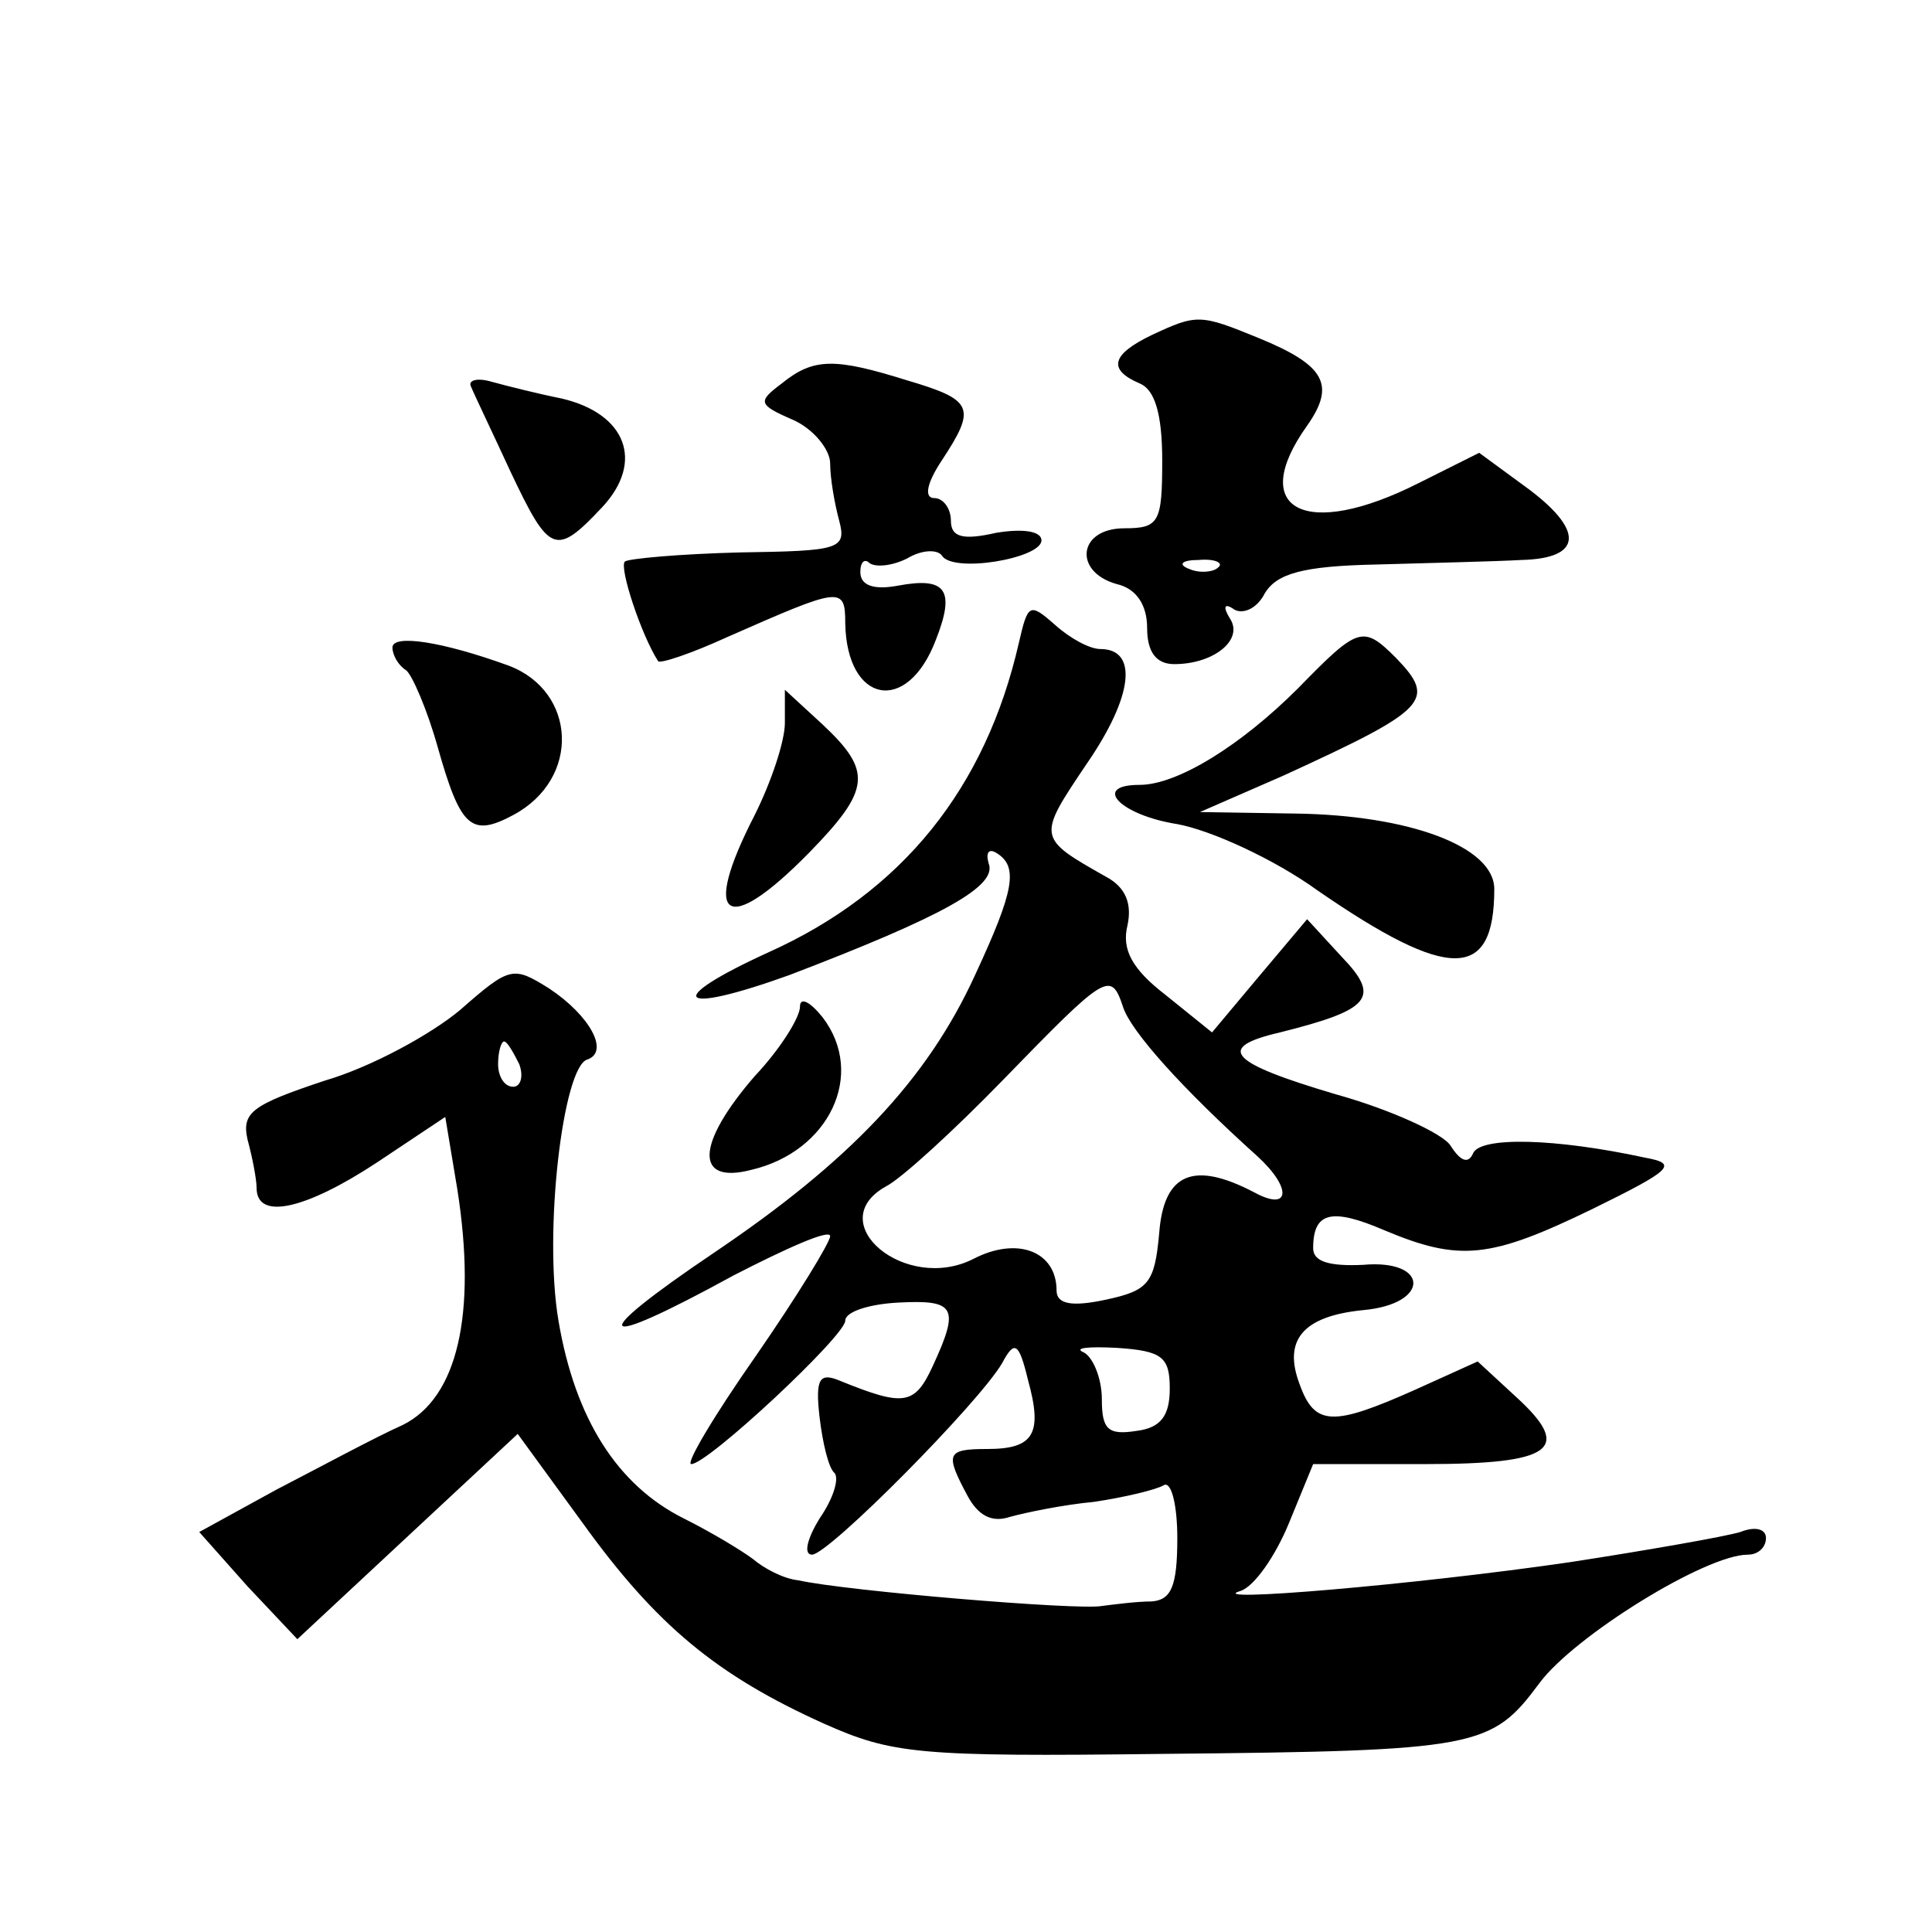
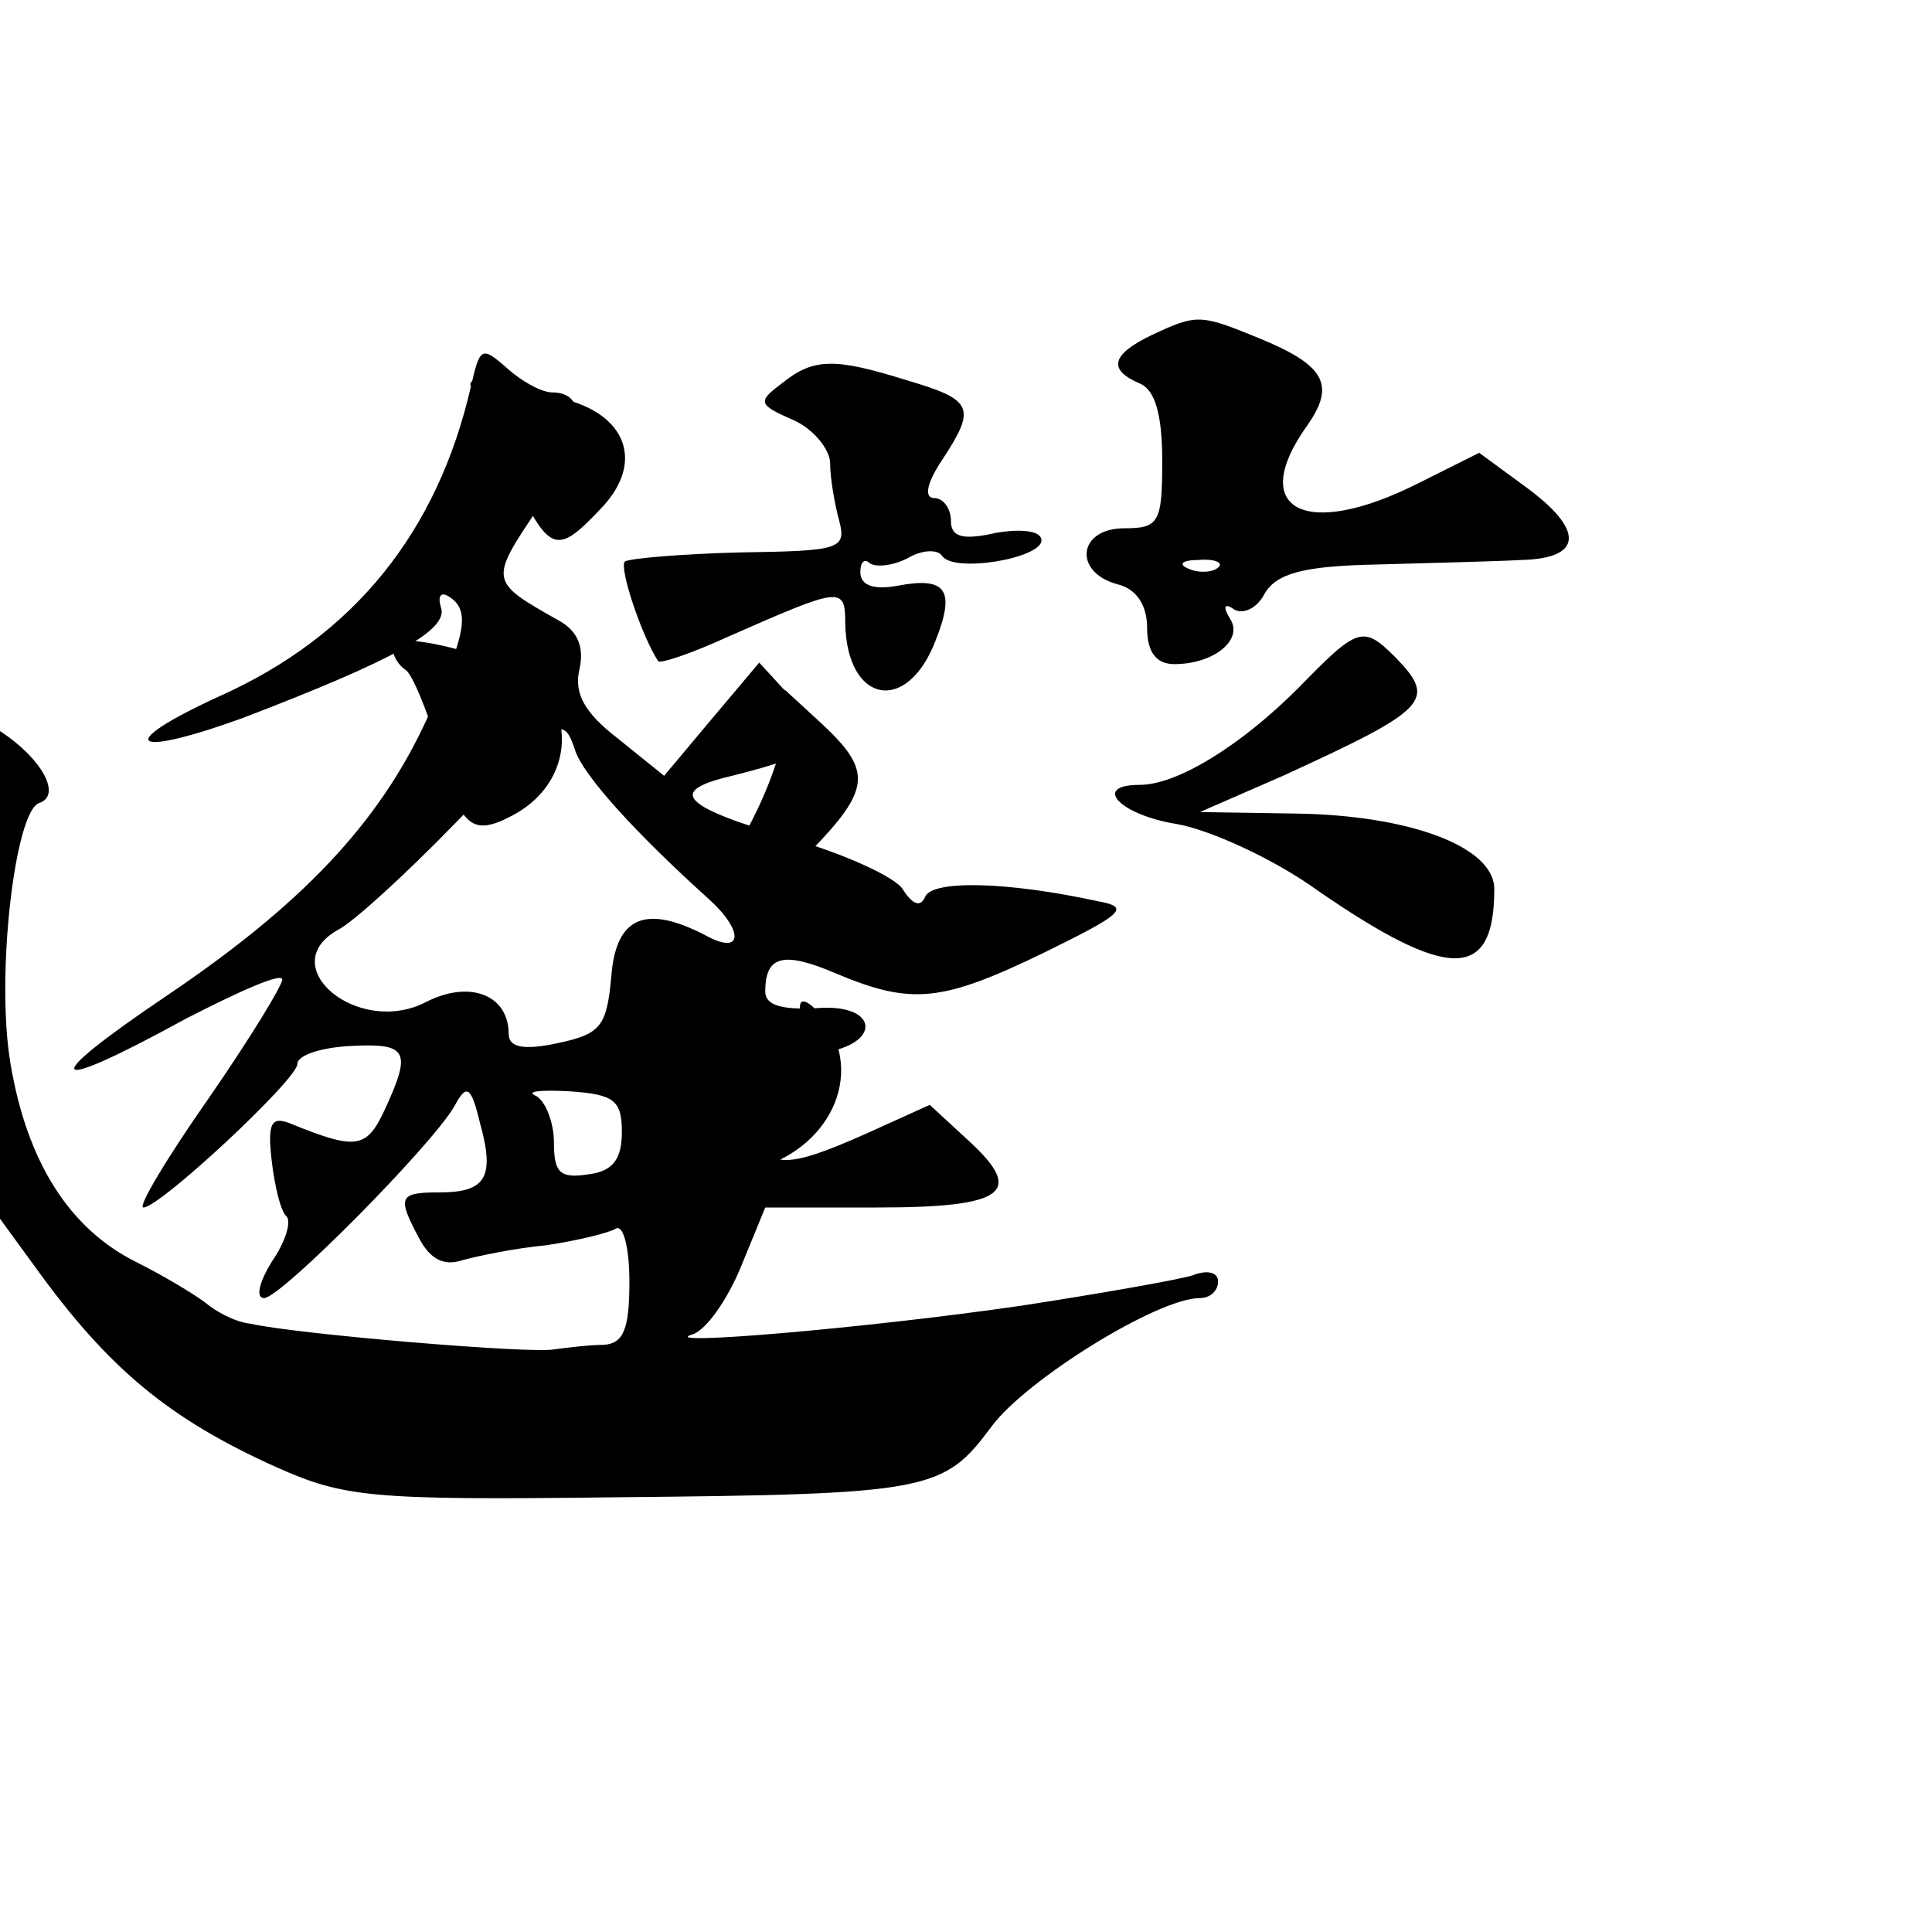
<svg xmlns="http://www.w3.org/2000/svg" version="1.0" width="128pt" height="128pt" viewBox="0 0 128 128" preserveAspectRatio="xMidYMid meet">
  <g transform="translate(0,128) scale(0.1,-0.1)" fill="#0" stroke="none">
-     <path d="M763 1058 c-27 -13 -29 -23 -8 -32 10 -4 15 -20 15 -51 0 -41 -2 -45 -25 -45 -31 0 -34 -29 -5 -37 13 -3 20 -14 20 -29 0 -16 6 -24 18 -24 26 0 46 16 37 30 -5 8 -4 11 3 6 6 -3 15 1 20 11 8 13 25 18 74 19 34 1 78 2 96 3 41 1 42 20 2 49 l-30 22 -40 -20 c-75 -38 -114 -18 -74 38 19 27 12 40 -32 58 -39 16 -41 16 -71 2z m44 -154 c-3 -3 -12 -4 -19 -1 -8 3 -5 6 6 6 11 1 17 -2 13 -5z M518 1026 c-16 -12 -16 -14 7 -24 14 -6 25 -20 25 -29 0 -10 3 -27 6 -38 5 -19 0 -20 -66 -21 -39 -1 -73 -4 -76 -6 -4 -4 11 -49 22 -66 1 -2 22 5 46 16 75 33 78 34 78 9 1 -53 41 -61 60 -11 13 33 7 42 -25 36 -16 -3 -25 0 -25 9 0 7 3 9 6 6 4 -3 15 -2 25 3 10 6 20 6 23 2 7 -12 66 -2 66 10 0 6 -12 8 -30 5 -22 -5 -30 -3 -30 8 0 8 -5 15 -11 15 -7 0 -5 10 5 25 23 35 21 40 -23 53 -48 15 -62 15 -83 -2z M312 1024 c2 -5 14 -30 26 -56 26 -55 30 -57 61 -24 28 30 16 62 -27 72 -15 3 -35 8 -46 11 -10 3 -16 1 -14 -3z M675 854 c-22 -96 -77 -165 -166 -205 -70 -32 -61 -42 14 -15 102 39 138 59 132 74 -2 7 0 10 5 7 15 -9 12 -25 -14 -81 -32 -70 -84 -124 -173 -184 -86 -58 -80 -66 13 -15 35 18 64 31 64 26 0 -4 -22 -40 -49 -79 -28 -40 -47 -72 -43 -72 11 0 102 85 102 95 0 6 16 11 35 12 38 2 41 -3 23 -42 -12 -26 -19 -27 -61 -10 -14 6 -17 2 -14 -24 2 -17 6 -34 10 -37 3 -4 -1 -17 -10 -30 -8 -13 -11 -24 -5 -24 11 0 111 101 126 127 8 15 11 14 17 -11 10 -36 4 -46 -27 -46 -27 0 -28 -3 -13 -31 7 -13 16 -18 28 -14 11 3 35 8 56 10 20 3 41 8 46 11 5 3 9 -13 9 -35 0 -32 -4 -41 -17 -42 -10 0 -25 -2 -33 -3 -15 -3 -170 10 -201 17 -10 1 -23 8 -30 14 -8 6 -28 18 -46 27 -44 22 -72 66 -83 131 -10 59 3 168 19 173 15 5 2 29 -25 47 -24 15 -26 15 -59 -14 -19 -16 -59 -38 -90 -47 -48 -16 -55 -21 -51 -39 3 -11 6 -26 6 -32 0 -22 33 -14 80 17 l45 30 8 -48 c13 -83 0 -138 -36 -156 -18 -8 -55 -28 -84 -43 l-51 -28 32 -36 33 -35 73 68 73 68 43 -59 c49 -68 89 -101 160 -133 45 -20 62 -22 224 -20 210 2 218 4 250 47 23 31 110 85 138 85 7 0 12 5 12 11 0 6 -7 8 -17 4 -10 -3 -61 -12 -113 -20 -103 -15 -245 -27 -218 -19 9 3 23 23 32 45 l16 39 74 0 c85 0 98 10 61 44 l-26 24 -42 -19 c-54 -24 -66 -24 -76 4 -11 29 2 45 42 49 45 4 44 34 0 30 -22 -1 -33 2 -33 11 0 24 12 27 47 12 50 -21 70 -19 138 14 53 26 57 30 35 34 -60 13 -109 14 -114 3 -3 -7 -8 -6 -15 5 -5 8 -40 24 -76 34 -71 21 -80 31 -37 41 60 15 67 23 41 50 l-23 25 -32 -38 -31 -37 -31 25 c-22 17 -29 30 -25 46 3 14 -1 25 -14 32 -46 26 -46 26 -13 75 31 45 34 76 9 76 -7 0 -20 7 -30 16 -17 15 -18 14 -24 -12z m69 -241 c5 -16 39 -54 89 -99 23 -21 22 -37 -2 -24 -40 21 -60 13 -63 -27 -3 -33 -7 -38 -35 -44 -23 -5 -33 -3 -33 6 0 26 -26 36 -55 21 -45 -23 -101 24 -58 48 10 5 45 37 78 71 68 70 71 72 79 48z m-400 -38 c3 -8 1 -15 -4 -15 -6 0 -10 7 -10 15 0 8 2 15 4 15 2 0 6 -7 10 -15z m431 -215 c0 -18 -6 -26 -22 -28 -19 -3 -23 1 -23 21 0 14 -6 28 -12 31 -7 3 3 4 22 3 30 -2 35 -6 35 -27z M260 851 c0 -5 4 -12 9 -15 4 -3 14 -26 21 -51 15 -53 22 -60 50 -45 45 24 42 82 -3 99 -44 16 -77 21 -77 12z M860 824 c-38 -38 -80 -64 -105 -64 -32 0 -13 -20 25 -26 22 -4 64 -23 93 -44 87 -60 117 -60 117 1 0 28 -56 49 -132 50 l-63 1 55 24 c96 44 102 50 75 78 -22 22 -25 21 -65 -20z M520 801 c0 -12 -9 -39 -20 -61 -36 -70 -19 -81 36 -25 41 42 42 54 9 85 l-25 23 0 -22z M530 613 c0 -7 -13 -28 -30 -46 -39 -45 -40 -72 -2 -62 51 12 76 63 47 101 -8 10 -15 14 -15 7z" />
+     <path d="M763 1058 c-27 -13 -29 -23 -8 -32 10 -4 15 -20 15 -51 0 -41 -2 -45 -25 -45 -31 0 -34 -29 -5 -37 13 -3 20 -14 20 -29 0 -16 6 -24 18 -24 26 0 46 16 37 30 -5 8 -4 11 3 6 6 -3 15 1 20 11 8 13 25 18 74 19 34 1 78 2 96 3 41 1 42 20 2 49 l-30 22 -40 -20 c-75 -38 -114 -18 -74 38 19 27 12 40 -32 58 -39 16 -41 16 -71 2z m44 -154 c-3 -3 -12 -4 -19 -1 -8 3 -5 6 6 6 11 1 17 -2 13 -5z M518 1026 c-16 -12 -16 -14 7 -24 14 -6 25 -20 25 -29 0 -10 3 -27 6 -38 5 -19 0 -20 -66 -21 -39 -1 -73 -4 -76 -6 -4 -4 11 -49 22 -66 1 -2 22 5 46 16 75 33 78 34 78 9 1 -53 41 -61 60 -11 13 33 7 42 -25 36 -16 -3 -25 0 -25 9 0 7 3 9 6 6 4 -3 15 -2 25 3 10 6 20 6 23 2 7 -12 66 -2 66 10 0 6 -12 8 -30 5 -22 -5 -30 -3 -30 8 0 8 -5 15 -11 15 -7 0 -5 10 5 25 23 35 21 40 -23 53 -48 15 -62 15 -83 -2z M312 1024 c2 -5 14 -30 26 -56 26 -55 30 -57 61 -24 28 30 16 62 -27 72 -15 3 -35 8 -46 11 -10 3 -16 1 -14 -3z c-22 -96 -77 -165 -166 -205 -70 -32 -61 -42 14 -15 102 39 138 59 132 74 -2 7 0 10 5 7 15 -9 12 -25 -14 -81 -32 -70 -84 -124 -173 -184 -86 -58 -80 -66 13 -15 35 18 64 31 64 26 0 -4 -22 -40 -49 -79 -28 -40 -47 -72 -43 -72 11 0 102 85 102 95 0 6 16 11 35 12 38 2 41 -3 23 -42 -12 -26 -19 -27 -61 -10 -14 6 -17 2 -14 -24 2 -17 6 -34 10 -37 3 -4 -1 -17 -10 -30 -8 -13 -11 -24 -5 -24 11 0 111 101 126 127 8 15 11 14 17 -11 10 -36 4 -46 -27 -46 -27 0 -28 -3 -13 -31 7 -13 16 -18 28 -14 11 3 35 8 56 10 20 3 41 8 46 11 5 3 9 -13 9 -35 0 -32 -4 -41 -17 -42 -10 0 -25 -2 -33 -3 -15 -3 -170 10 -201 17 -10 1 -23 8 -30 14 -8 6 -28 18 -46 27 -44 22 -72 66 -83 131 -10 59 3 168 19 173 15 5 2 29 -25 47 -24 15 -26 15 -59 -14 -19 -16 -59 -38 -90 -47 -48 -16 -55 -21 -51 -39 3 -11 6 -26 6 -32 0 -22 33 -14 80 17 l45 30 8 -48 c13 -83 0 -138 -36 -156 -18 -8 -55 -28 -84 -43 l-51 -28 32 -36 33 -35 73 68 73 68 43 -59 c49 -68 89 -101 160 -133 45 -20 62 -22 224 -20 210 2 218 4 250 47 23 31 110 85 138 85 7 0 12 5 12 11 0 6 -7 8 -17 4 -10 -3 -61 -12 -113 -20 -103 -15 -245 -27 -218 -19 9 3 23 23 32 45 l16 39 74 0 c85 0 98 10 61 44 l-26 24 -42 -19 c-54 -24 -66 -24 -76 4 -11 29 2 45 42 49 45 4 44 34 0 30 -22 -1 -33 2 -33 11 0 24 12 27 47 12 50 -21 70 -19 138 14 53 26 57 30 35 34 -60 13 -109 14 -114 3 -3 -7 -8 -6 -15 5 -5 8 -40 24 -76 34 -71 21 -80 31 -37 41 60 15 67 23 41 50 l-23 25 -32 -38 -31 -37 -31 25 c-22 17 -29 30 -25 46 3 14 -1 25 -14 32 -46 26 -46 26 -13 75 31 45 34 76 9 76 -7 0 -20 7 -30 16 -17 15 -18 14 -24 -12z m69 -241 c5 -16 39 -54 89 -99 23 -21 22 -37 -2 -24 -40 21 -60 13 -63 -27 -3 -33 -7 -38 -35 -44 -23 -5 -33 -3 -33 6 0 26 -26 36 -55 21 -45 -23 -101 24 -58 48 10 5 45 37 78 71 68 70 71 72 79 48z m-400 -38 c3 -8 1 -15 -4 -15 -6 0 -10 7 -10 15 0 8 2 15 4 15 2 0 6 -7 10 -15z m431 -215 c0 -18 -6 -26 -22 -28 -19 -3 -23 1 -23 21 0 14 -6 28 -12 31 -7 3 3 4 22 3 30 -2 35 -6 35 -27z M260 851 c0 -5 4 -12 9 -15 4 -3 14 -26 21 -51 15 -53 22 -60 50 -45 45 24 42 82 -3 99 -44 16 -77 21 -77 12z M860 824 c-38 -38 -80 -64 -105 -64 -32 0 -13 -20 25 -26 22 -4 64 -23 93 -44 87 -60 117 -60 117 1 0 28 -56 49 -132 50 l-63 1 55 24 c96 44 102 50 75 78 -22 22 -25 21 -65 -20z M520 801 c0 -12 -9 -39 -20 -61 -36 -70 -19 -81 36 -25 41 42 42 54 9 85 l-25 23 0 -22z M530 613 c0 -7 -13 -28 -30 -46 -39 -45 -40 -72 -2 -62 51 12 76 63 47 101 -8 10 -15 14 -15 7z" />
  </g>
</svg>